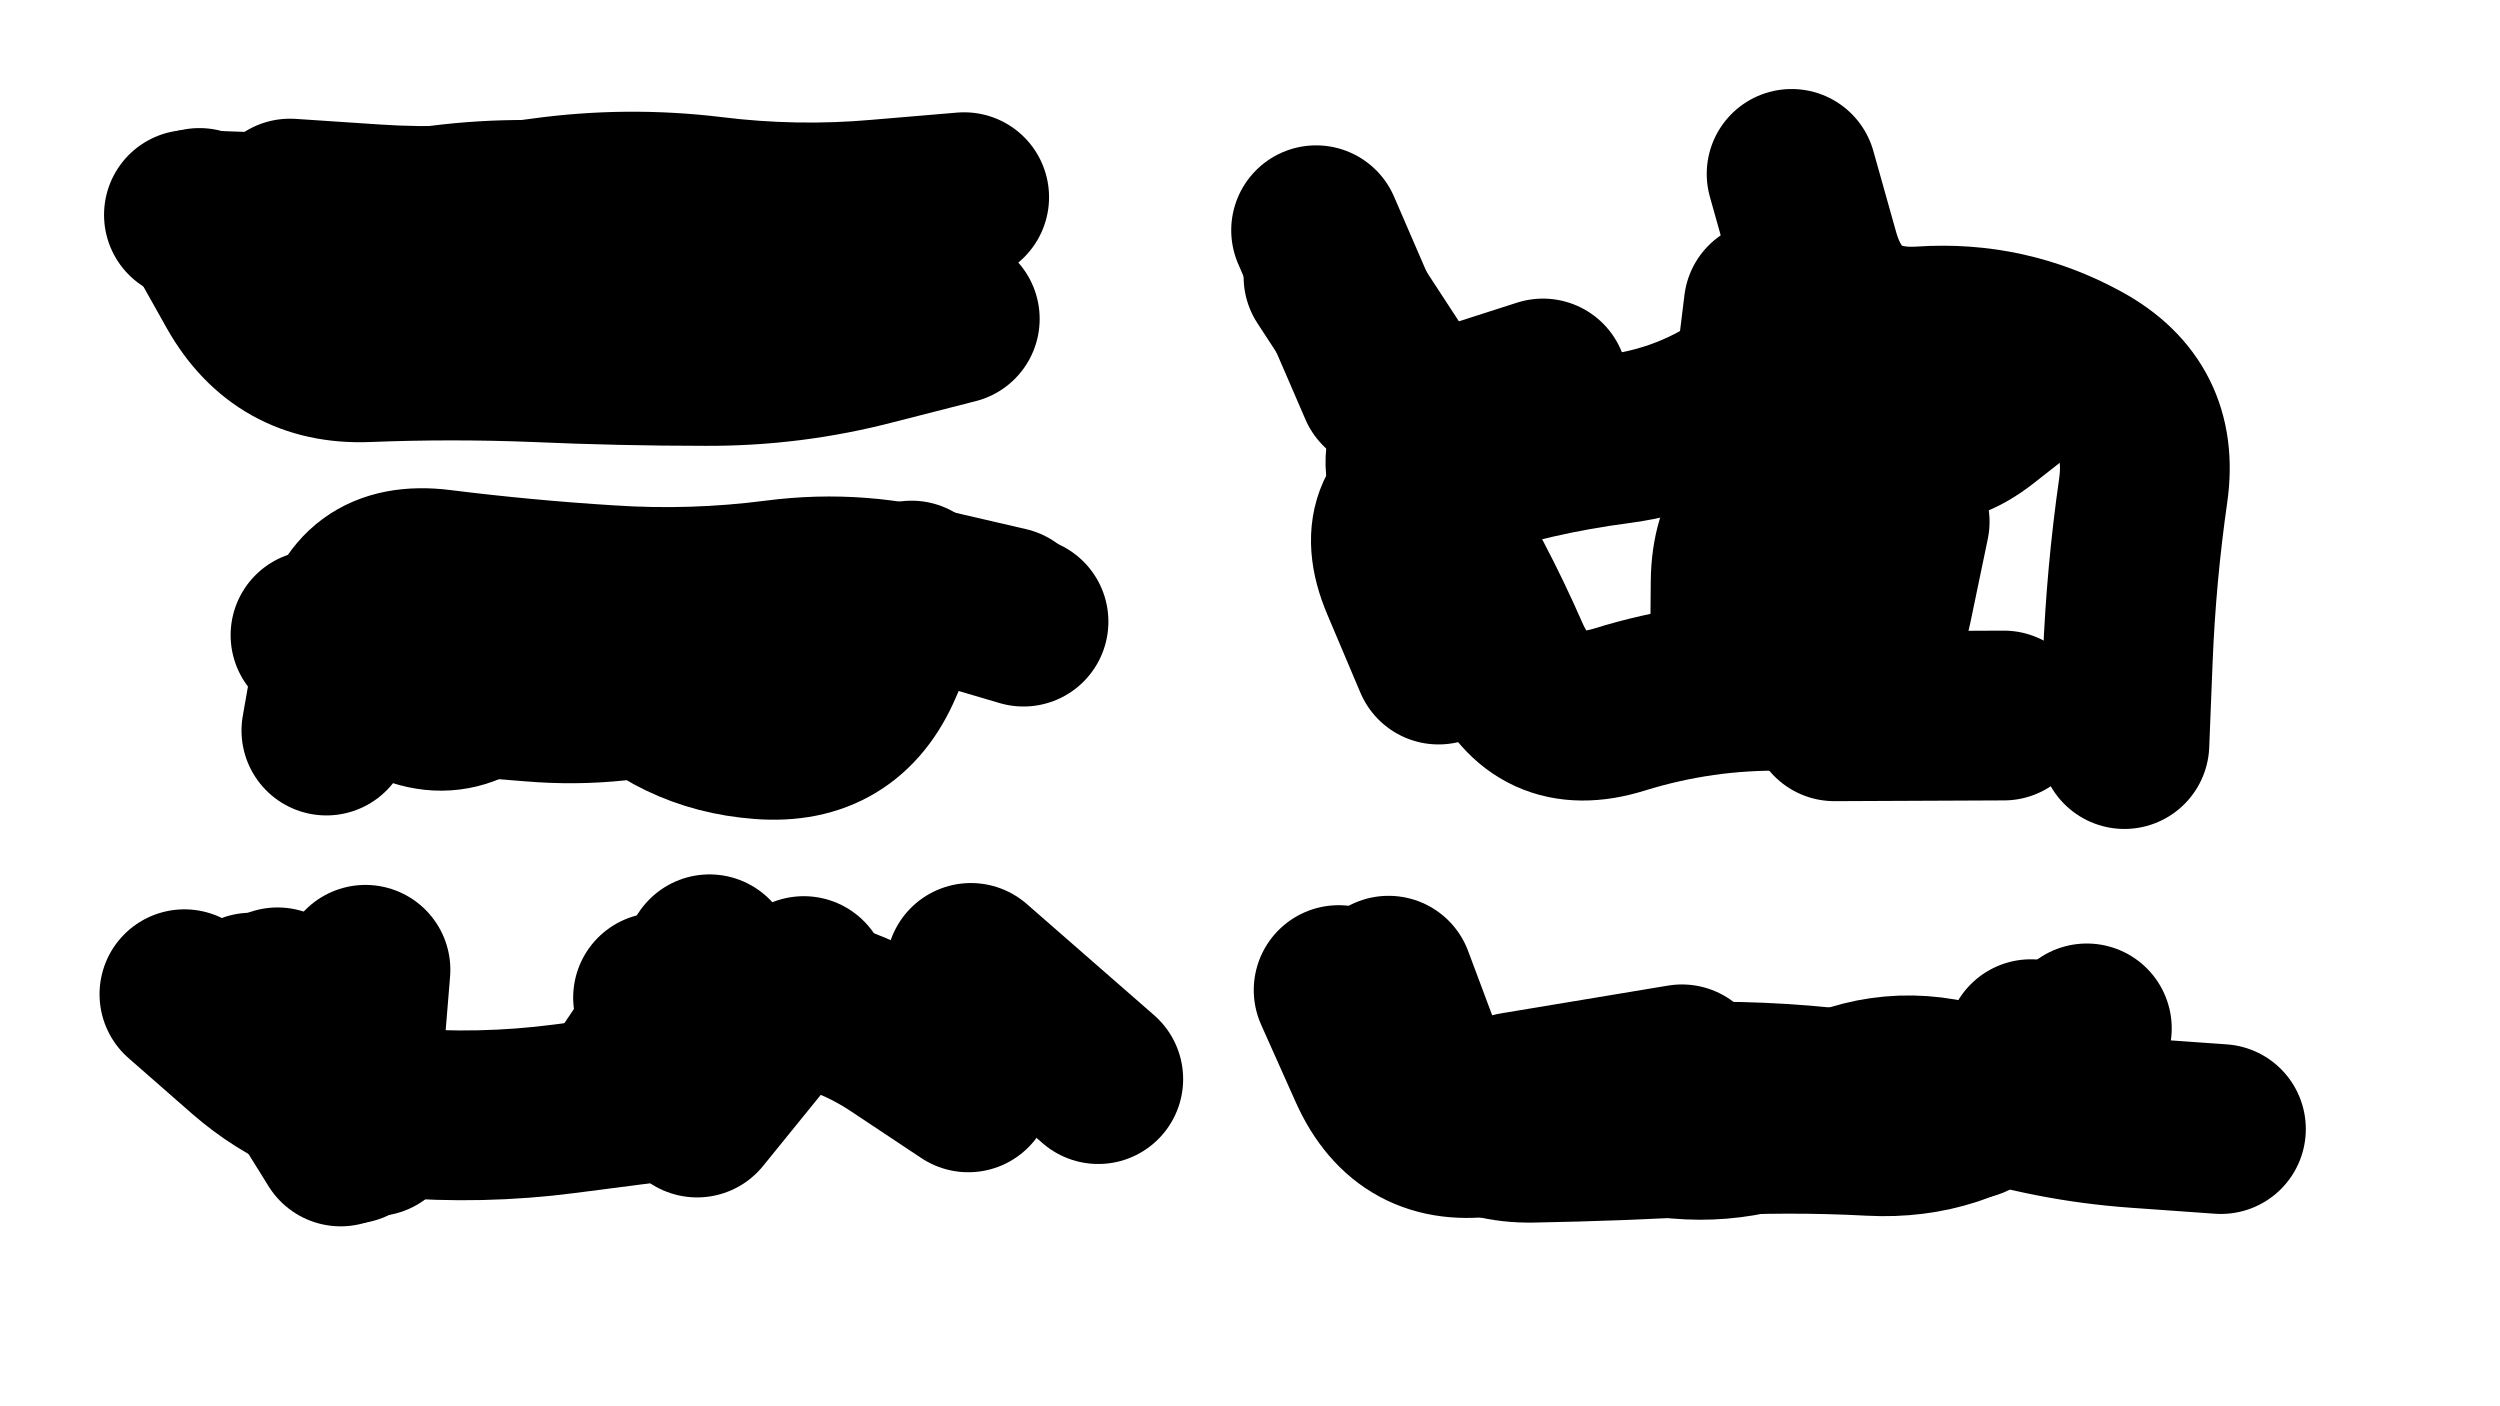
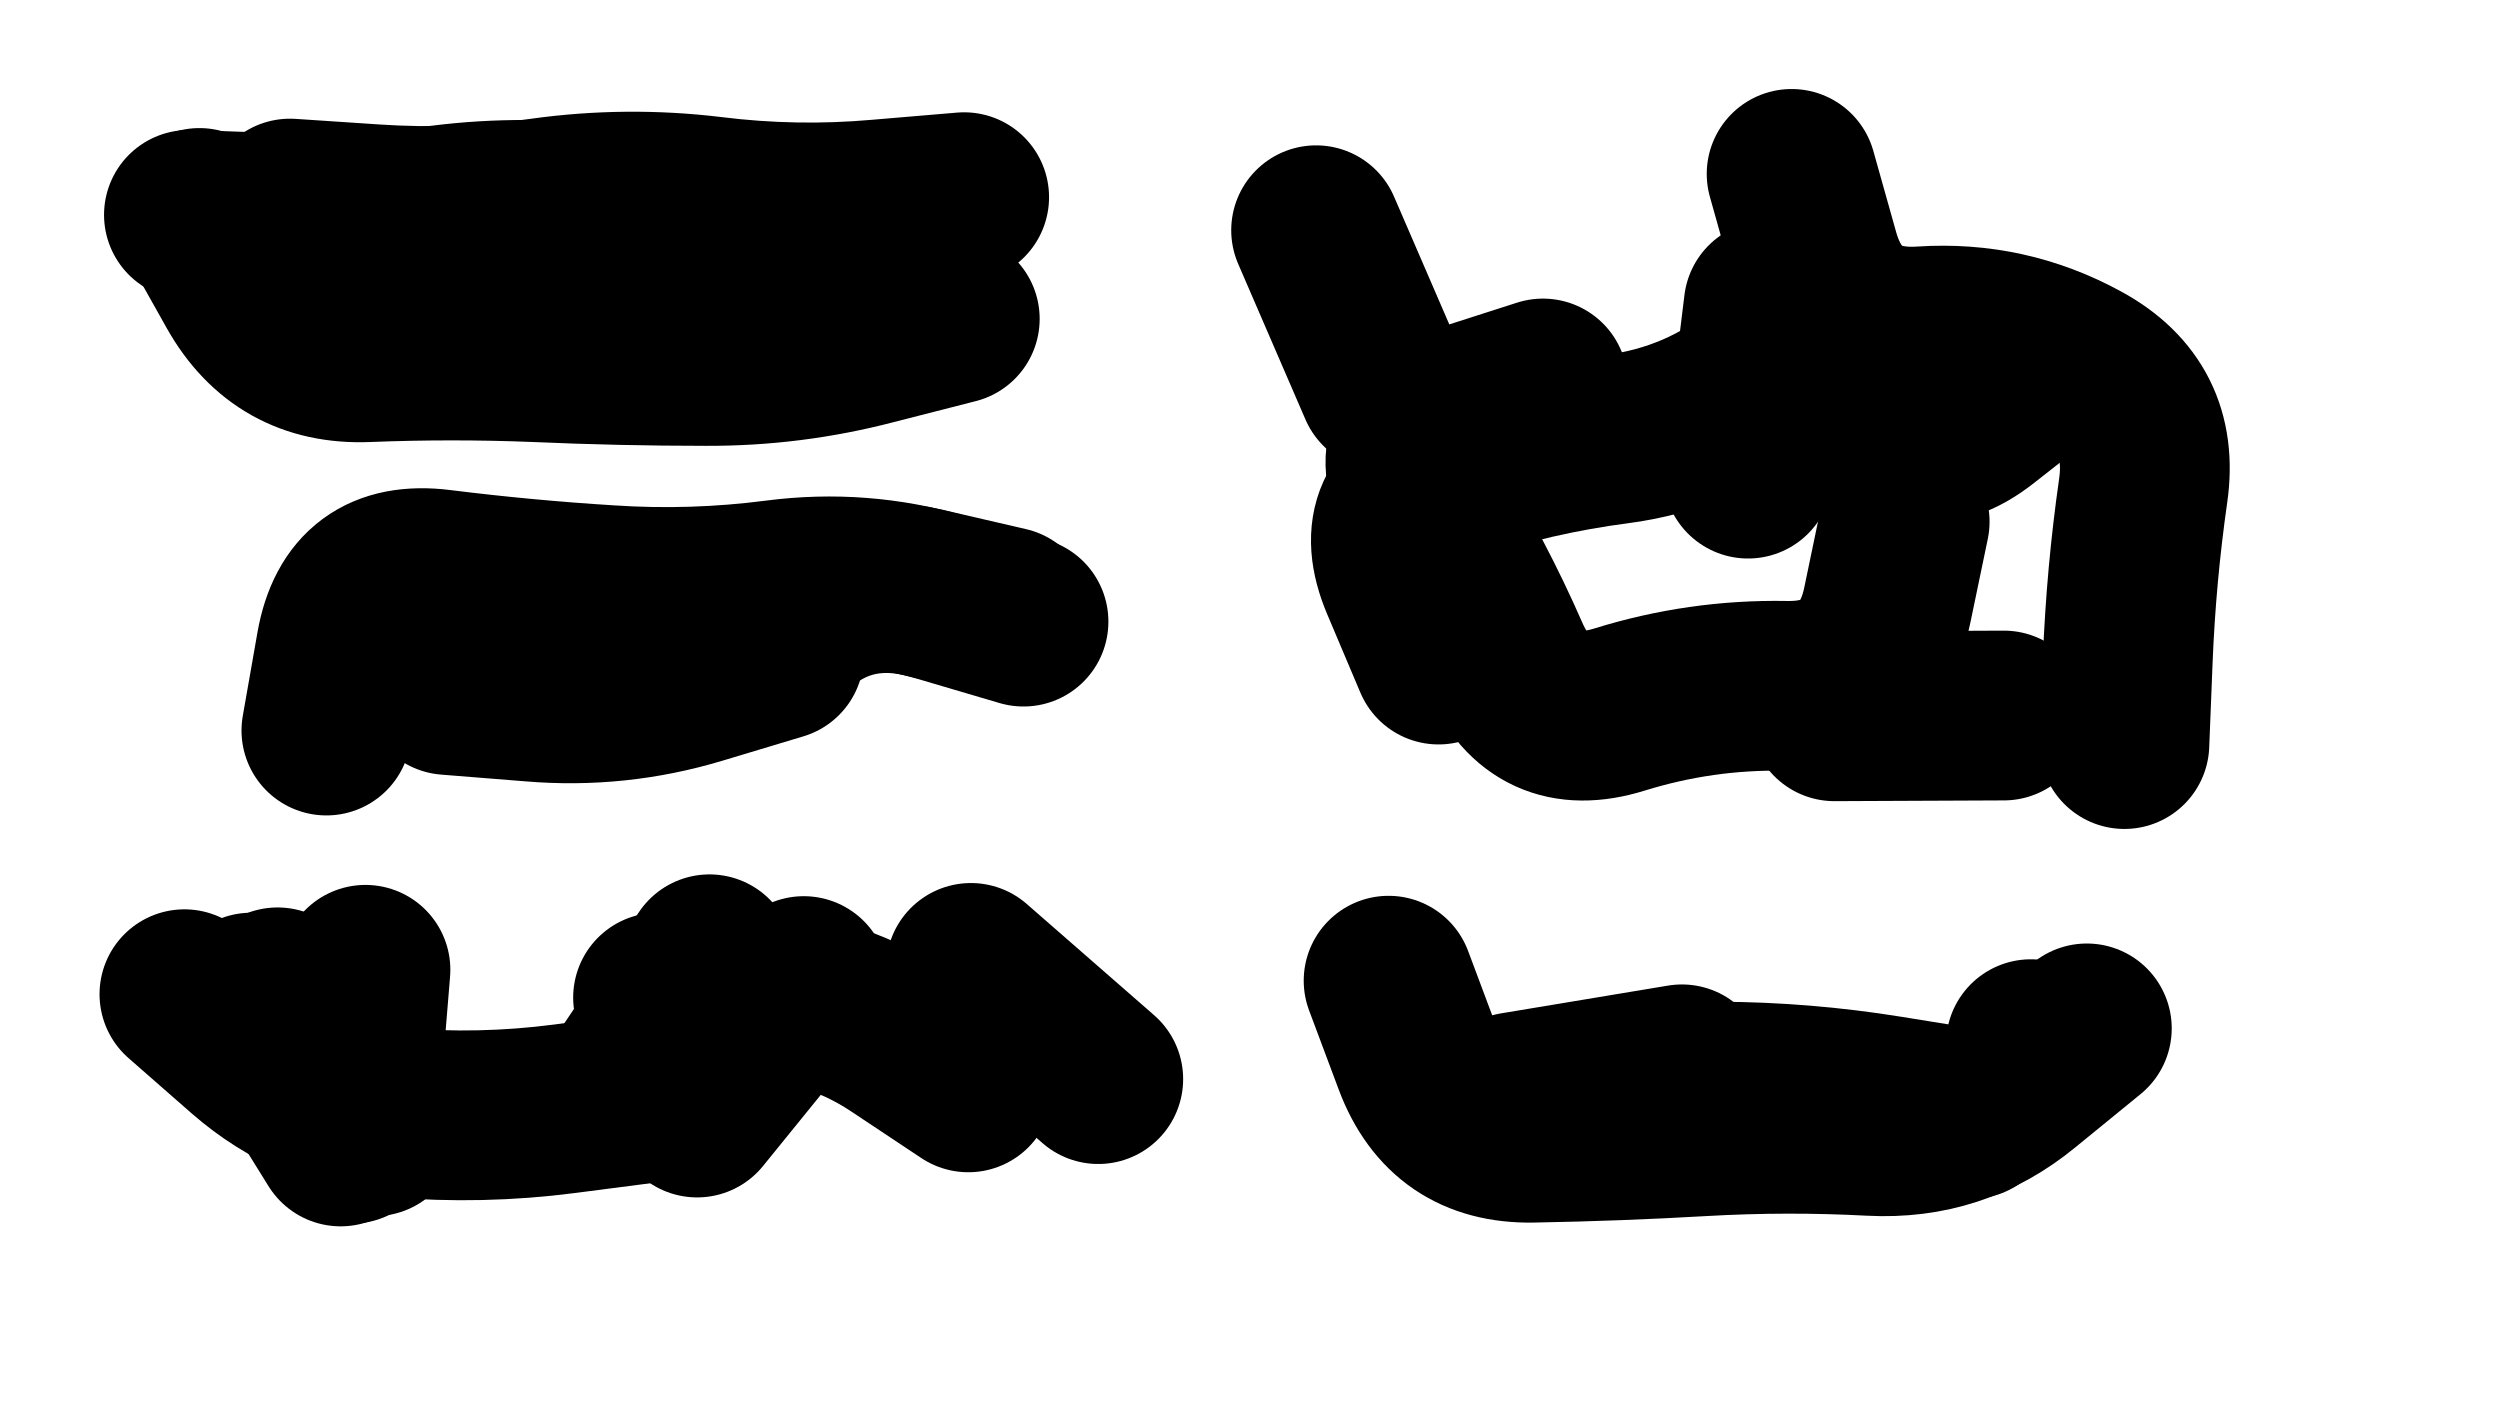
<svg xmlns="http://www.w3.org/2000/svg" viewBox="0 0 6656 3744">
  <title>Infinite Scribble #5117</title>
  <defs>
    <filter id="piece_5117_16_9_filter" x="-100" y="-100" width="6856" height="3944" filterUnits="userSpaceOnUse">
      <feTurbulence result="lineShape_distorted_turbulence" type="turbulence" baseFrequency="6637e-6" numOctaves="3" />
      <feGaussianBlur in="lineShape_distorted_turbulence" result="lineShape_distorted_turbulence_smoothed" stdDeviation="54240e-3" />
      <feDisplacementMap in="SourceGraphic" in2="lineShape_distorted_turbulence_smoothed" result="lineShape_distorted_results_shifted" scale="45200e-2" xChannelSelector="R" yChannelSelector="G" />
      <feOffset in="lineShape_distorted_results_shifted" result="lineShape_distorted" dx="-11300e-2" dy="-11300e-2" />
      <feGaussianBlur in="lineShape_distorted" result="lineShape_1" stdDeviation="22600e-3" />
      <feColorMatrix in="lineShape_1" result="lineShape" type="matrix" values="1 0 0 0 0  0 1 0 0 0  0 0 1 0 0  0 0 0 27120e-3 -13560e-3" />
      <feGaussianBlur in="lineShape" result="shrank_blurred" stdDeviation="17533e-3" />
      <feColorMatrix in="shrank_blurred" result="shrank" type="matrix" values="1 0 0 0 0 0 1 0 0 0 0 0 1 0 0 0 0 0 18559e-3 -13559e-3" />
      <feColorMatrix in="lineShape" result="border_filled" type="matrix" values="0.5 0 0 0 -0.15  0 0.5 0 0 -0.15  0 0 0.5 0 -0.15  0 0 0 1 0" />
      <feComposite in="border_filled" in2="shrank" result="border" operator="out" />
      <feColorMatrix in="lineShape" result="adjustedColor" type="matrix" values="0.95 0 0 0 -0.05  0 0.95 0 0 -0.05  0 0 0.95 0 -0.05  0 0 0 1 0" />
      <feMorphology in="lineShape" result="frost1_shrink" operator="erode" radius="45200e-3" />
      <feColorMatrix in="frost1_shrink" result="frost1" type="matrix" values="2 0 0 0 0.05  0 2 0 0 0.05  0 0 2 0 0.05  0 0 0 0.5 0" />
      <feMorphology in="lineShape" result="frost2_shrink" operator="erode" radius="135600e-3" />
      <feColorMatrix in="frost2_shrink" result="frost2" type="matrix" values="2 0 0 0 0.35  0 2 0 0 0.35  0 0 2 0 0.35  0 0 0 0.5 0" />
      <feMerge result="shapes_linestyle_colors">
        <feMergeNode in="frost1" />
        <feMergeNode in="frost2" />
      </feMerge>
      <feTurbulence result="shapes_linestyle_linestyle_turbulence" type="turbulence" baseFrequency="66e-3" numOctaves="2" />
      <feDisplacementMap in="shapes_linestyle_colors" in2="shapes_linestyle_linestyle_turbulence" result="frost" scale="-301333e-3" xChannelSelector="R" yChannelSelector="G" />
      <feMerge result="shapes_linestyle">
        <feMergeNode in="adjustedColor" />
        <feMergeNode in="frost" />
      </feMerge>
      <feComposite in="shapes_linestyle" in2="shrank" result="shapes_linestyle_cropped" operator="atop" />
      <feComposite in="border" in2="shapes_linestyle_cropped" result="shapes" operator="over" />
    </filter>
    <filter id="piece_5117_16_9_shadow" x="-100" y="-100" width="6856" height="3944" filterUnits="userSpaceOnUse">
      <feColorMatrix in="SourceGraphic" result="result_blackened" type="matrix" values="0 0 0 0 0  0 0 0 0 0  0 0 0 0 0  0 0 0 0.8 0" />
      <feGaussianBlur in="result_blackened" result="result_blurred" stdDeviation="135600e-3" />
      <feComposite in="SourceGraphic" in2="result_blurred" result="result" operator="over" />
    </filter>
    <filter id="piece_5117_16_9_overall" x="-100" y="-100" width="6856" height="3944" filterUnits="userSpaceOnUse">
      <feTurbulence result="background_texture_bumps" type="fractalNoise" baseFrequency="30e-3" numOctaves="3" />
      <feDiffuseLighting in="background_texture_bumps" result="background_texture" surfaceScale="1" diffuseConstant="2" lighting-color="#555">
        <feDistantLight azimuth="225" elevation="20" />
      </feDiffuseLighting>
      <feMorphology in="SourceGraphic" result="background_glow_1_thicken" operator="dilate" radius="65200e-3" />
      <feColorMatrix in="background_glow_1_thicken" result="background_glow_1_thicken_colored" type="matrix" values="1 0 0 0 -0.2  0 1 0 0 -0.2  0 0 1 0 -0.2  0 0 0 0.8 0" />
      <feGaussianBlur in="background_glow_1_thicken_colored" result="background_glow_1" stdDeviation="652000e-3" />
      <feMorphology in="SourceGraphic" result="background_glow_2_thicken" operator="dilate" radius="48900e-3" />
      <feColorMatrix in="background_glow_2_thicken" result="background_glow_2_thicken_colored" type="matrix" values="0 0 0 0 0  0 0 0 0 0  0 0 0 0 0  0 0 0 1 0" />
      <feGaussianBlur in="background_glow_2_thicken_colored" result="background_glow_2" stdDeviation="65200e-3" />
      <feComposite in="background_glow_1" in2="background_glow_2" result="background_glow" operator="out" />
      <feBlend in="background_glow" in2="background_texture" result="background_merged" mode="lighten" />
      <feColorMatrix in="background_merged" result="background" type="matrix" values="0.2 0 0 0 0  0 0.2 0 0 0  0 0 0.2 0 0  0 0 0 1 0" />
    </filter>
    <clipPath id="piece_5117_16_9_clip">
      <rect x="0" y="0" width="6656" height="3744" />
    </clipPath>
    <g id="layer_4" filter="url(#piece_5117_16_9_filter)" stroke-width="452" stroke-linecap="round" fill="none">
      <path d="M 2655 962 Q 2655 962 2436 1018 Q 2218 1075 1992 1074 Q 1767 1074 1541 1064 Q 1316 1055 1090 1064 Q 865 1073 754 876 L 644 680" stroke="hsl(80,100%,45%)" />
      <path d="M 4221 1134 Q 4221 1134 4006 1203 Q 3792 1273 3910 1464 Q 4029 1656 4119 1862 Q 4210 2069 4425 2002 Q 4641 1935 4866 1939 Q 5092 1944 5138 1723 L 5184 1502 M 5769 2094 Q 5769 2094 5778 1868 Q 5787 1643 5819 1419 Q 5851 1196 5653 1088 Q 5456 980 5231 995 Q 5006 1010 4944 793 L 4883 576" stroke="hsl(186,100%,41%)" />
      <path d="M 982 2058 Q 982 2058 1021 1836 Q 1060 1614 1284 1642 Q 1508 1670 1733 1684 Q 1958 1699 2181 1670 Q 2405 1641 2621 1704 L 2838 1768" stroke="hsl(97,100%,44%)" />
      <path d="M 2698 2690 L 3037 2986 M 1020 3152 L 782 2769 M 1751 3041 L 2002 2667" stroke="hsl(115,100%,43%)" />
-       <path d="M 6026 3119 Q 6026 3119 5801 3103 Q 5576 3087 5361 3017 Q 5147 2947 4949 3054 Q 4751 3162 4528 3125 Q 4306 3088 4083 3124 Q 3861 3161 3769 2955 L 3677 2749" stroke="hsl(202,100%,45%)" />
    </g>
    <g id="layer_3" filter="url(#piece_5117_16_9_filter)" stroke-width="452" stroke-linecap="round" fill="none">
      <path d="M 885 655 Q 885 655 1110 670 Q 1335 685 1558 653 Q 1782 622 2006 649 Q 2230 677 2455 657 L 2680 638" stroke="hsl(126,100%,43%)" />
      <path d="M 5566 1082 Q 5566 1082 5389 1221 Q 5212 1360 5101 1164 Q 4990 968 4816 1110 Q 4642 1253 4418 1282 Q 4195 1311 3981 1382 Q 3767 1454 3855 1661 L 3943 1869 M 4997 2020 L 5448 2018" stroke="hsl(214,100%,49%)" />
      <path d="M 1272 1917 Q 1272 1917 1472 1812 Q 1672 1708 1857 1836 Q 2043 1964 2199 1802 Q 2355 1640 2574 1691 L 2794 1742" stroke="hsl(150,100%,43%)" />
      <path d="M 1865 2769 Q 1865 2769 2090 2764 Q 2316 2759 2503 2883 L 2691 3008 M 1086 2695 L 1049 3145" stroke="hsl(171,100%,41%)" />
      <path d="M 5669 2851 Q 5669 2851 5495 2993 Q 5321 3136 5095 3124 Q 4870 3112 4644 3125 Q 4419 3138 4193 3142 Q 3968 3146 3889 2935 L 3810 2724" stroke="hsl(231,100%,53%)" />
    </g>
    <g id="layer_2" filter="url(#piece_5117_16_9_filter)" stroke-width="452" stroke-linecap="round" fill="none">
      <path d="M 616 685 Q 616 685 841 693 Q 1067 701 1290 672 Q 1514 644 1737 674 L 1961 704" stroke="hsl(181,100%,42%)" />
-       <path d="M 3896 1227 L 3650 850 M 5169 1312 Q 5169 1312 4952 1374 Q 4736 1437 4734 1662 L 4732 1888" stroke="hsl(241,100%,55%)" />
-       <path d="M 2540 1672 Q 2540 1672 2451 1879 Q 2363 2086 2138 2068 Q 1913 2051 1760 1886 Q 1607 1721 1463 1894 Q 1319 2067 1136 1935 L 953 1804" stroke="hsl(192,100%,45%)" />
      <path d="M 1110 3125 L 852 2755 M 2253 2725 L 1969 3075" stroke="hsl(204,100%,48%)" />
      <path d="M 4591 2960 L 4146 3034 M 5520 2893 L 5520 2893" stroke="hsl(254,100%,55%)" />
    </g>
    <g id="layer_1" filter="url(#piece_5117_16_9_filter)" stroke-width="452" stroke-linecap="round" fill="none">
      <path d="M 933 763 Q 933 763 1158 763 Q 1384 764 1604 715 L 1825 666" stroke="hsl(208,100%,50%)" />
      <path d="M 3796 1140 L 3617 726 M 4767 1374 L 4822 926" stroke="hsl(264,100%,57%)" />
      <path d="M 2187 1857 Q 2187 1857 1971 1922 Q 1755 1987 1530 1968 L 1305 1950" stroke="hsl(220,100%,53%)" />
      <path d="M 1840 3036 Q 1840 3036 1616 3065 Q 1393 3094 1168 3075 Q 943 3056 773 2908 L 604 2760" stroke="hsl(231,100%,55%)" />
      <path d="M 5361 3079 Q 5361 3079 5138 3043 Q 4915 3007 4689 3006 L 4464 3005" stroke="hsl(279,100%,56%)" />
    </g>
  </defs>
  <g filter="url(#piece_5117_16_9_overall)" clip-path="url(#piece_5117_16_9_clip)">
    <use href="#layer_4" />
    <use href="#layer_3" />
    <use href="#layer_2" />
    <use href="#layer_1" />
  </g>
  <g clip-path="url(#piece_5117_16_9_clip)">
    <use href="#layer_4" filter="url(#piece_5117_16_9_shadow)" />
    <use href="#layer_3" filter="url(#piece_5117_16_9_shadow)" />
    <use href="#layer_2" filter="url(#piece_5117_16_9_shadow)" />
    <use href="#layer_1" filter="url(#piece_5117_16_9_shadow)" />
  </g>
</svg>